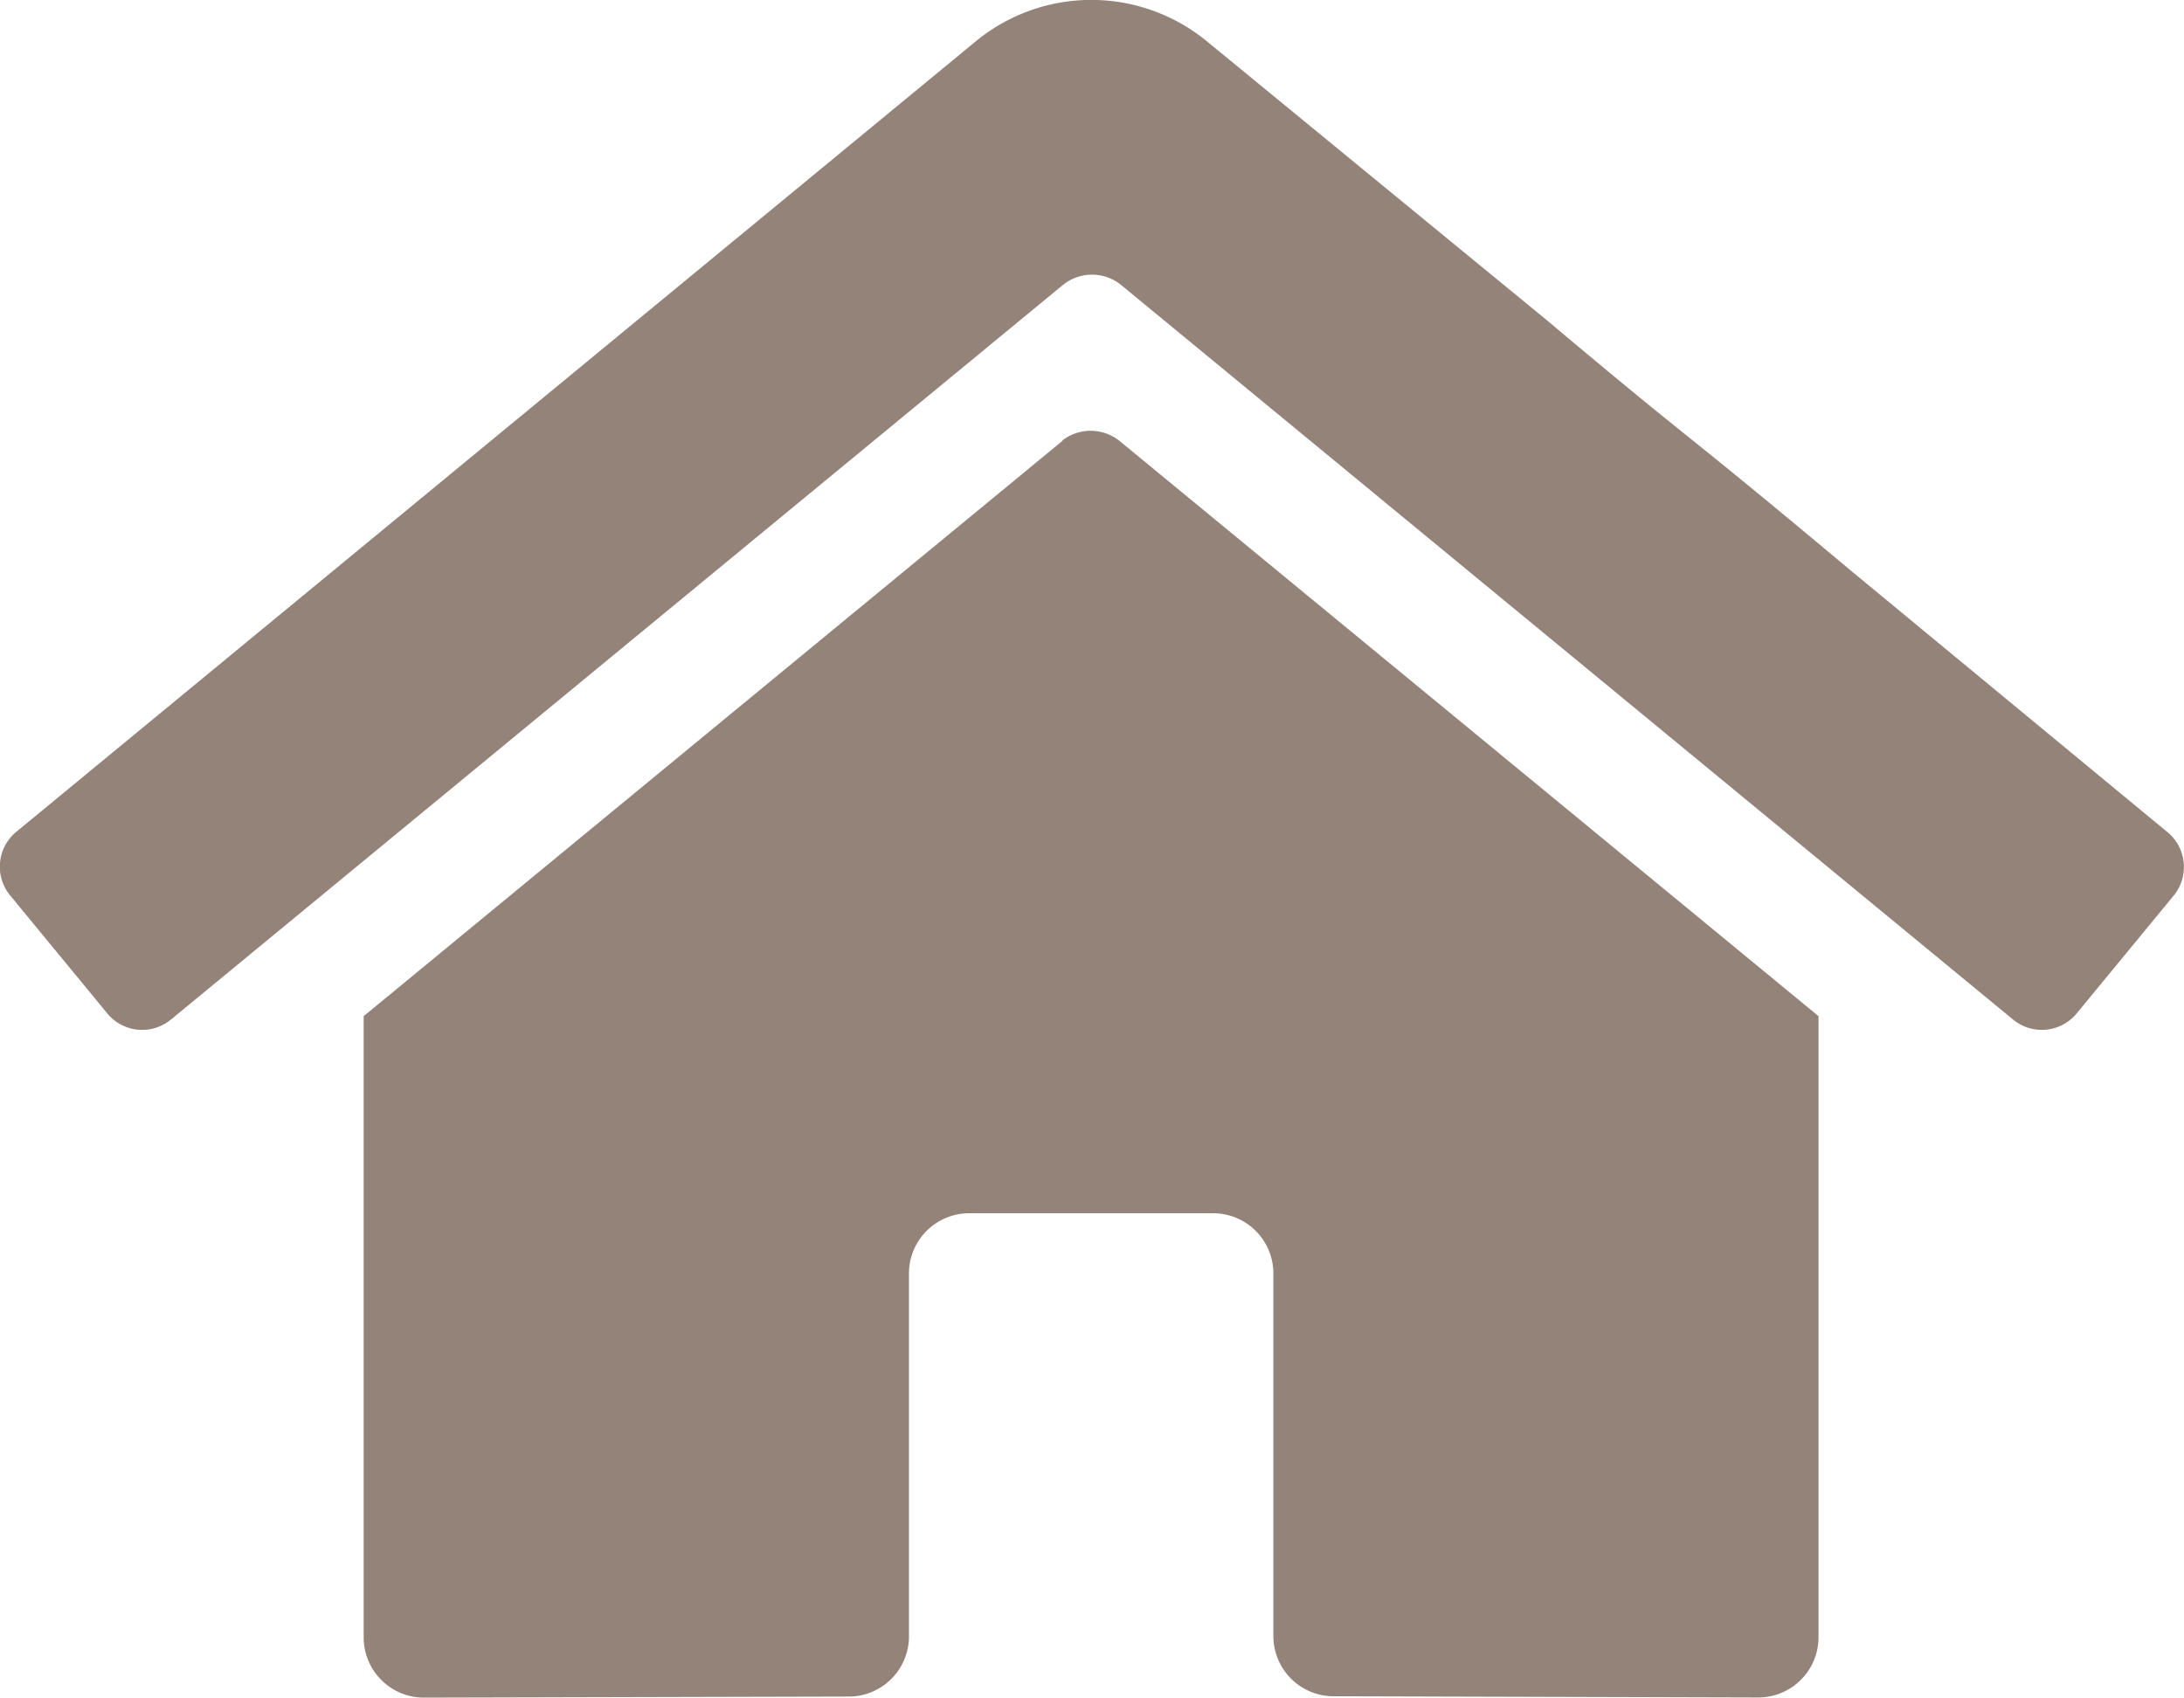
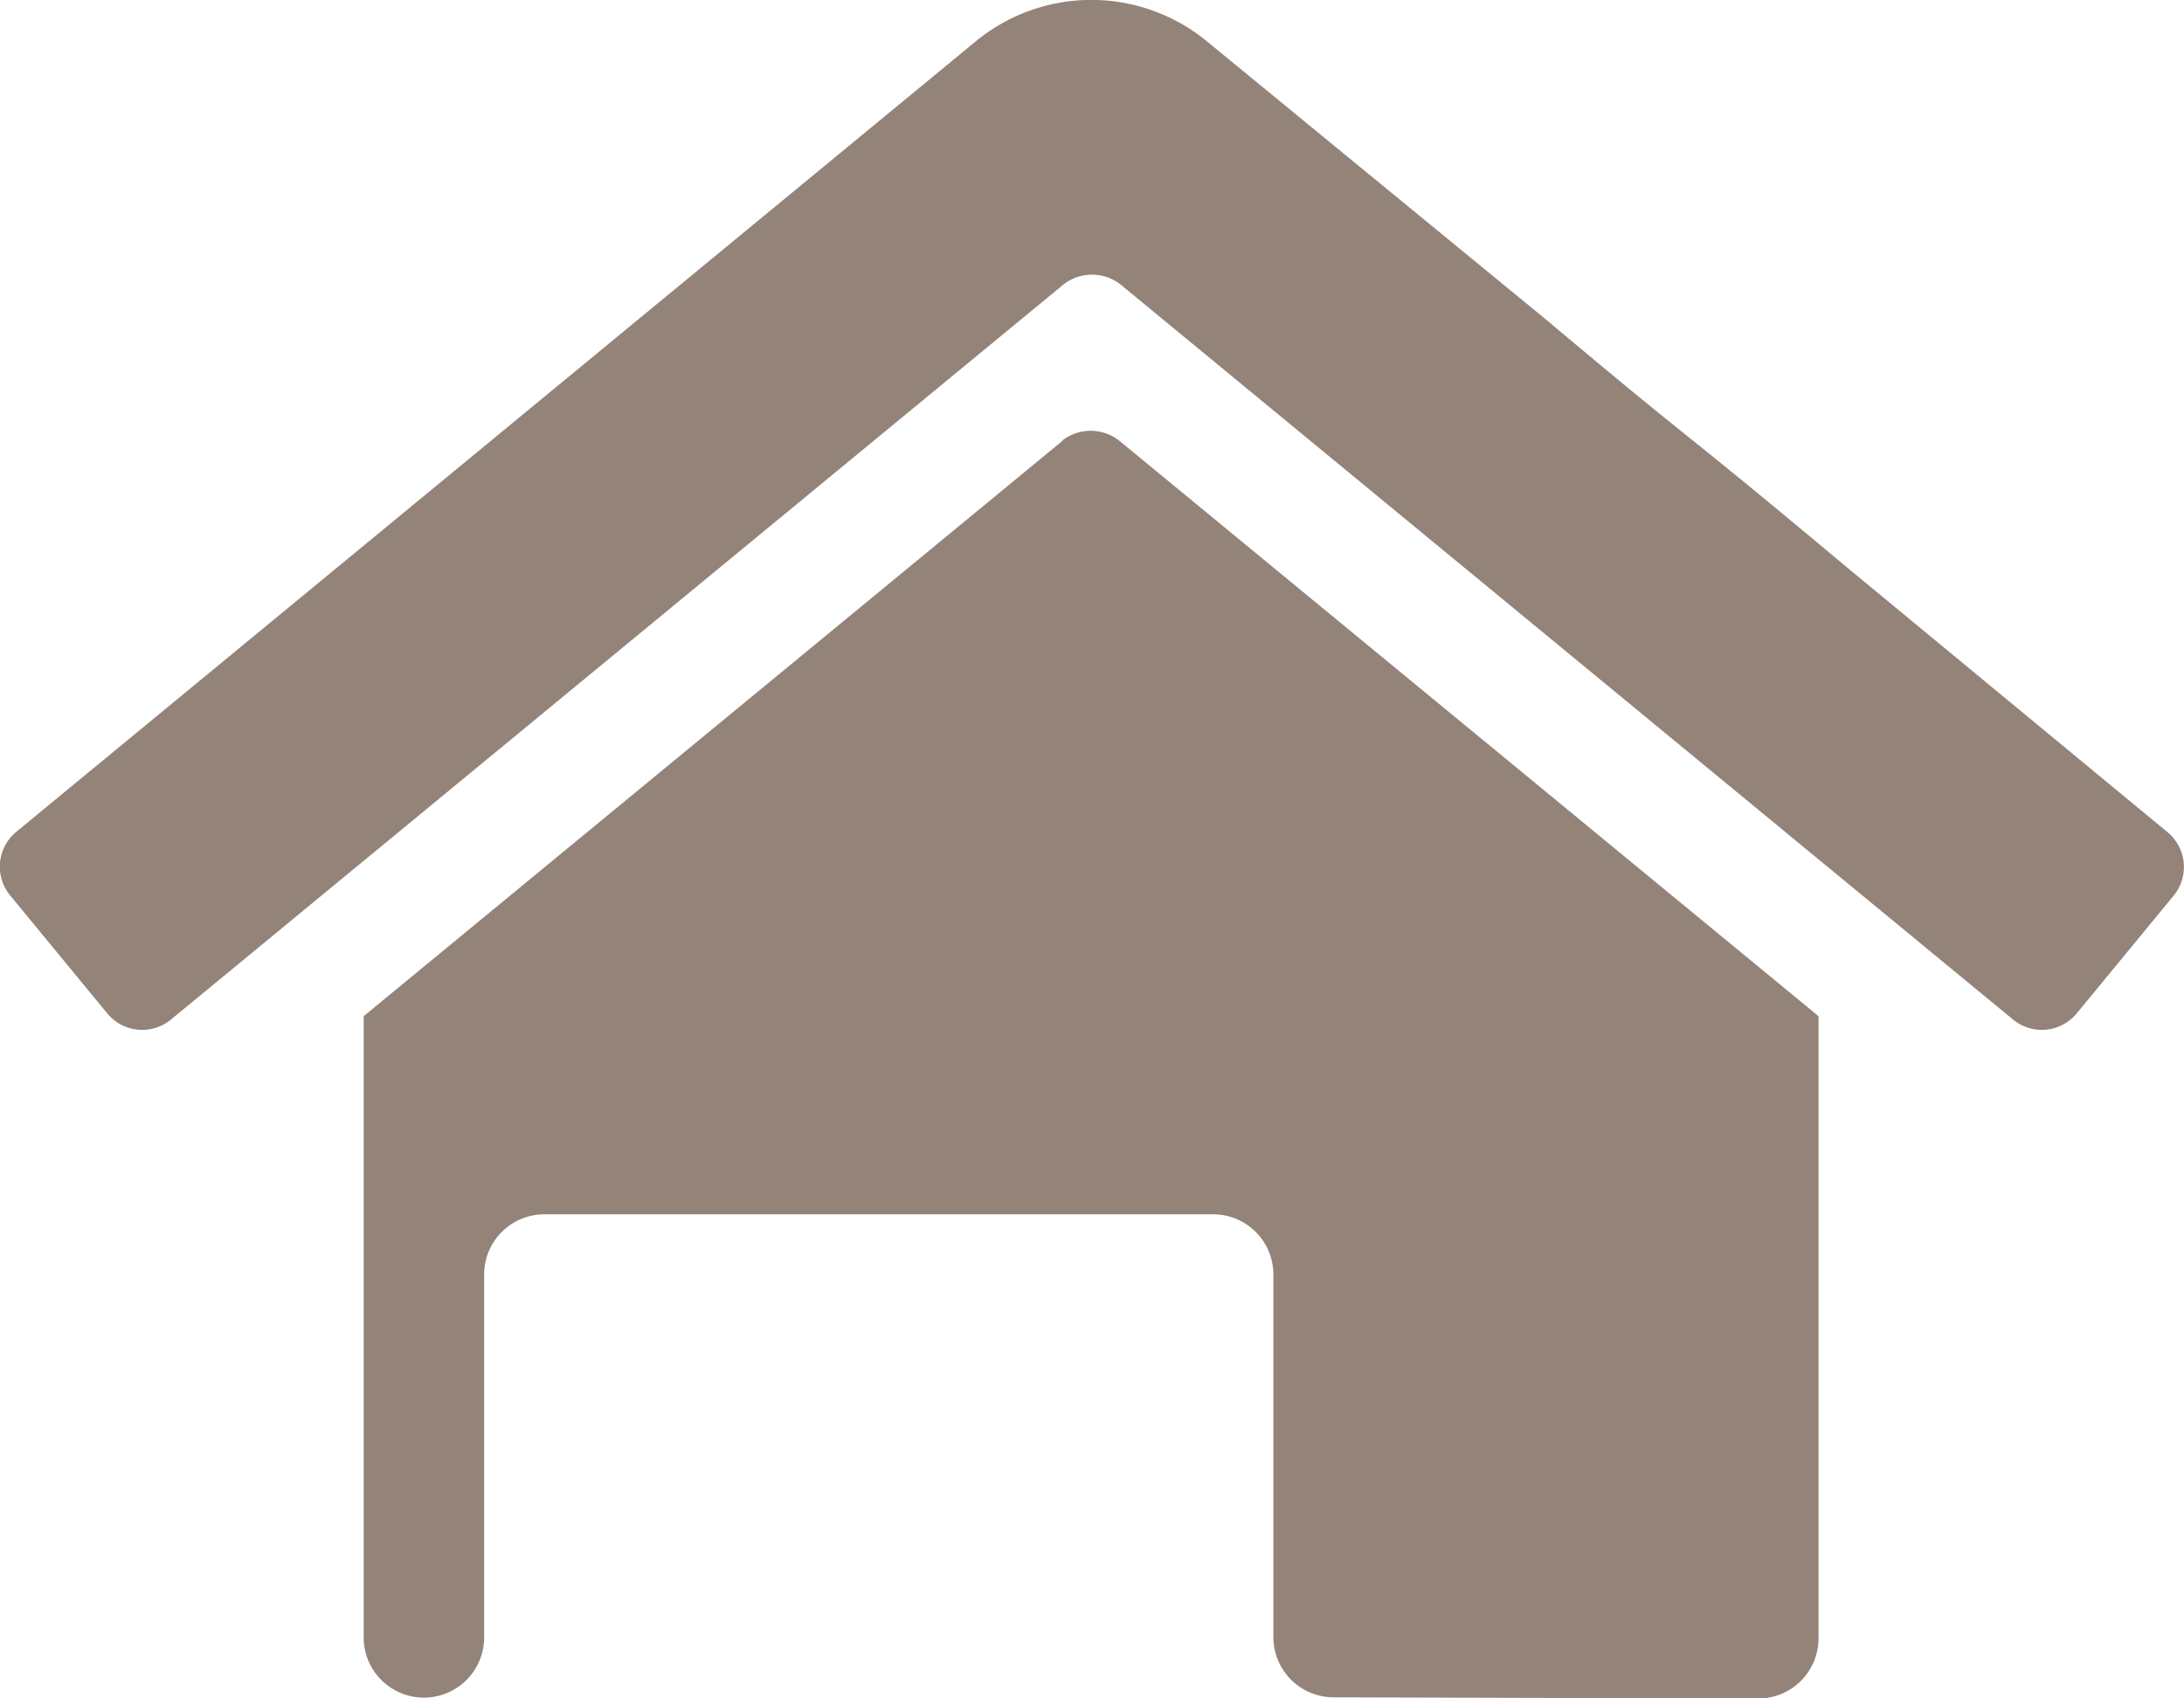
<svg xmlns="http://www.w3.org/2000/svg" width="14.503" height="11.277" viewBox="0 0 14.503 11.277">
  <defs>
    <style>.a{fill:#938379;}</style>
  </defs>
-   <path class="a" d="M7.044,34.976,2.4,38.8v4.126a.4.4,0,0,0,.4.4l2.821-.007a.4.4,0,0,0,.4-.4v-2.41a.4.4,0,0,1,.4-.4H8.041a.4.4,0,0,1,.4.4v2.408a.4.4,0,0,0,.4.4l2.82.008a.4.4,0,0,0,.4-.4V38.8l-4.641-3.82a.307.307,0,0,0-.385,0Zm7.332,2.6-2.1-1.735c-1.227-1.027-.952-.766-2.014-1.659L8,32.326a1.208,1.208,0,0,0-1.536,0L.094,37.575A.3.3,0,0,0,.054,38l.642.78a.3.3,0,0,0,.426.041l5.922-4.878a.307.307,0,0,1,.385,0l5.922,4.878a.3.3,0,0,0,.425-.04l.642-.78a.3.3,0,0,0-.043-.426Z" transform="translate(0.015 -32.051)" />
+   <path class="a" d="M7.044,34.976,2.4,38.8v4.126a.4.4,0,0,0,.4.4a.4.4,0,0,0,.4-.4v-2.41a.4.4,0,0,1,.4-.4H8.041a.4.4,0,0,1,.4.4v2.408a.4.4,0,0,0,.4.4l2.82.008a.4.4,0,0,0,.4-.4V38.8l-4.641-3.82a.307.307,0,0,0-.385,0Zm7.332,2.6-2.1-1.735c-1.227-1.027-.952-.766-2.014-1.659L8,32.326a1.208,1.208,0,0,0-1.536,0L.094,37.575A.3.3,0,0,0,.054,38l.642.78a.3.3,0,0,0,.426.041l5.922-4.878a.307.307,0,0,1,.385,0l5.922,4.878a.3.3,0,0,0,.425-.04l.642-.78a.3.3,0,0,0-.043-.426Z" transform="translate(0.015 -32.051)" />
</svg>